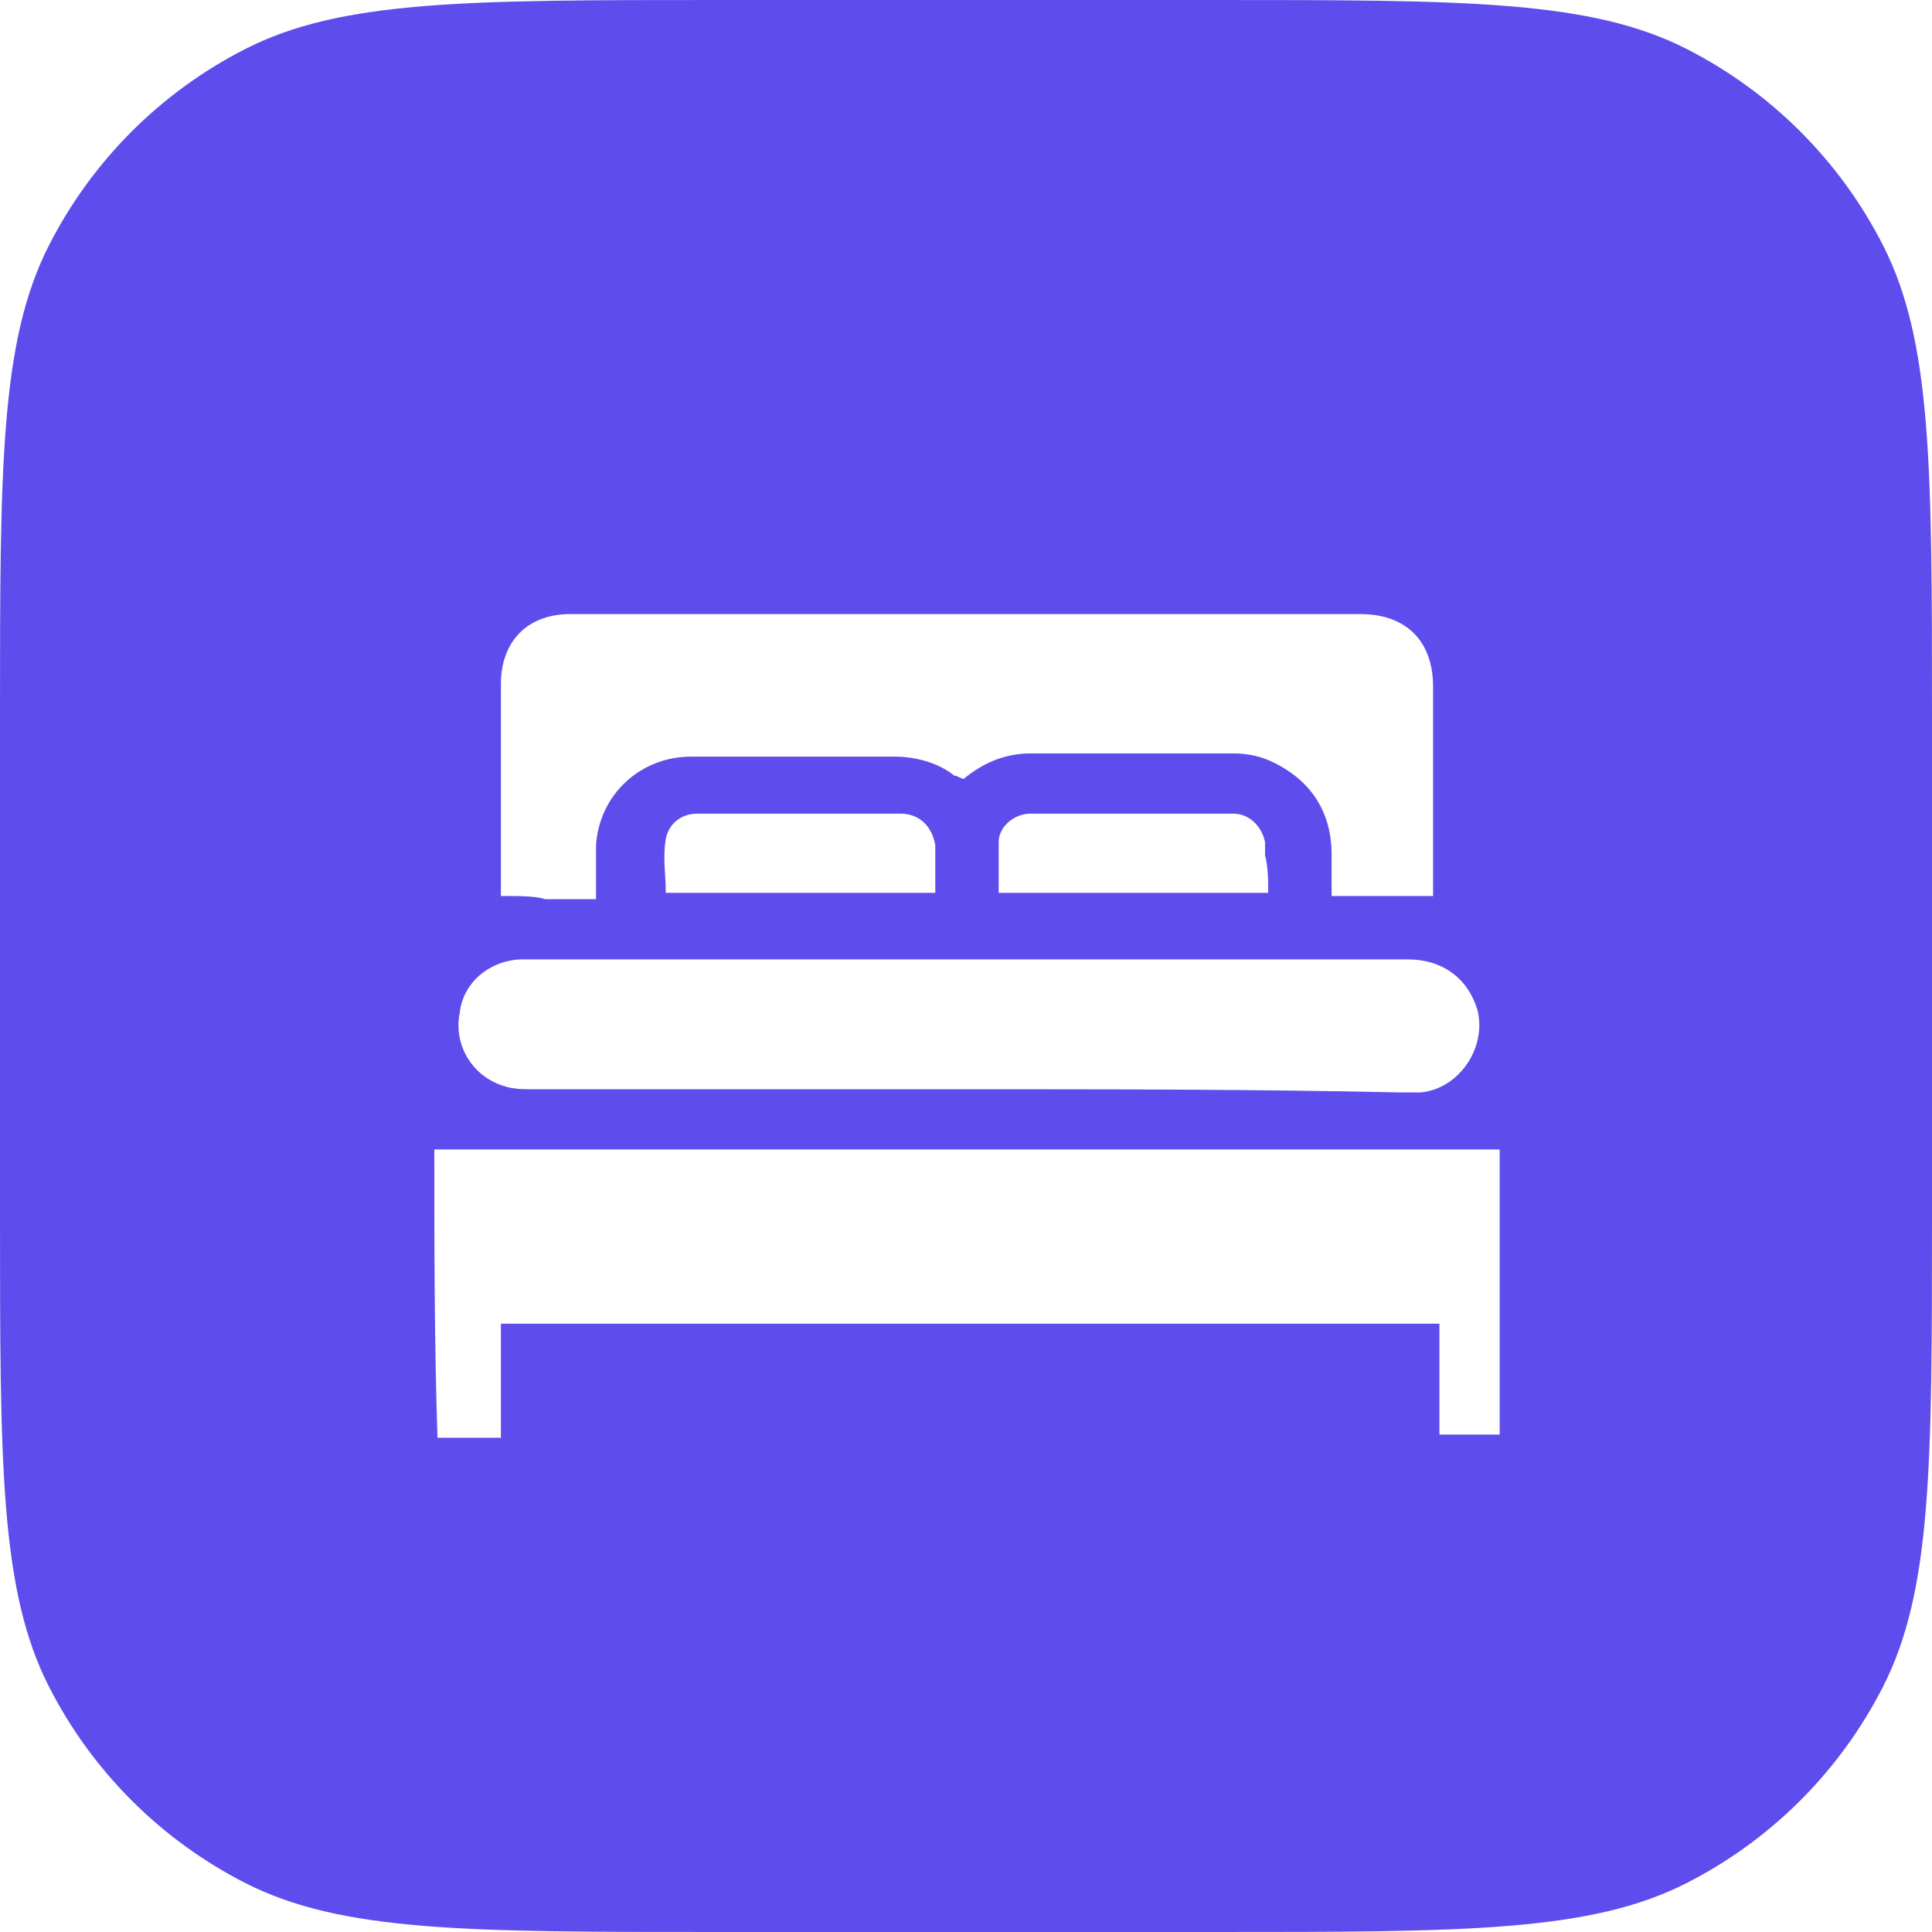
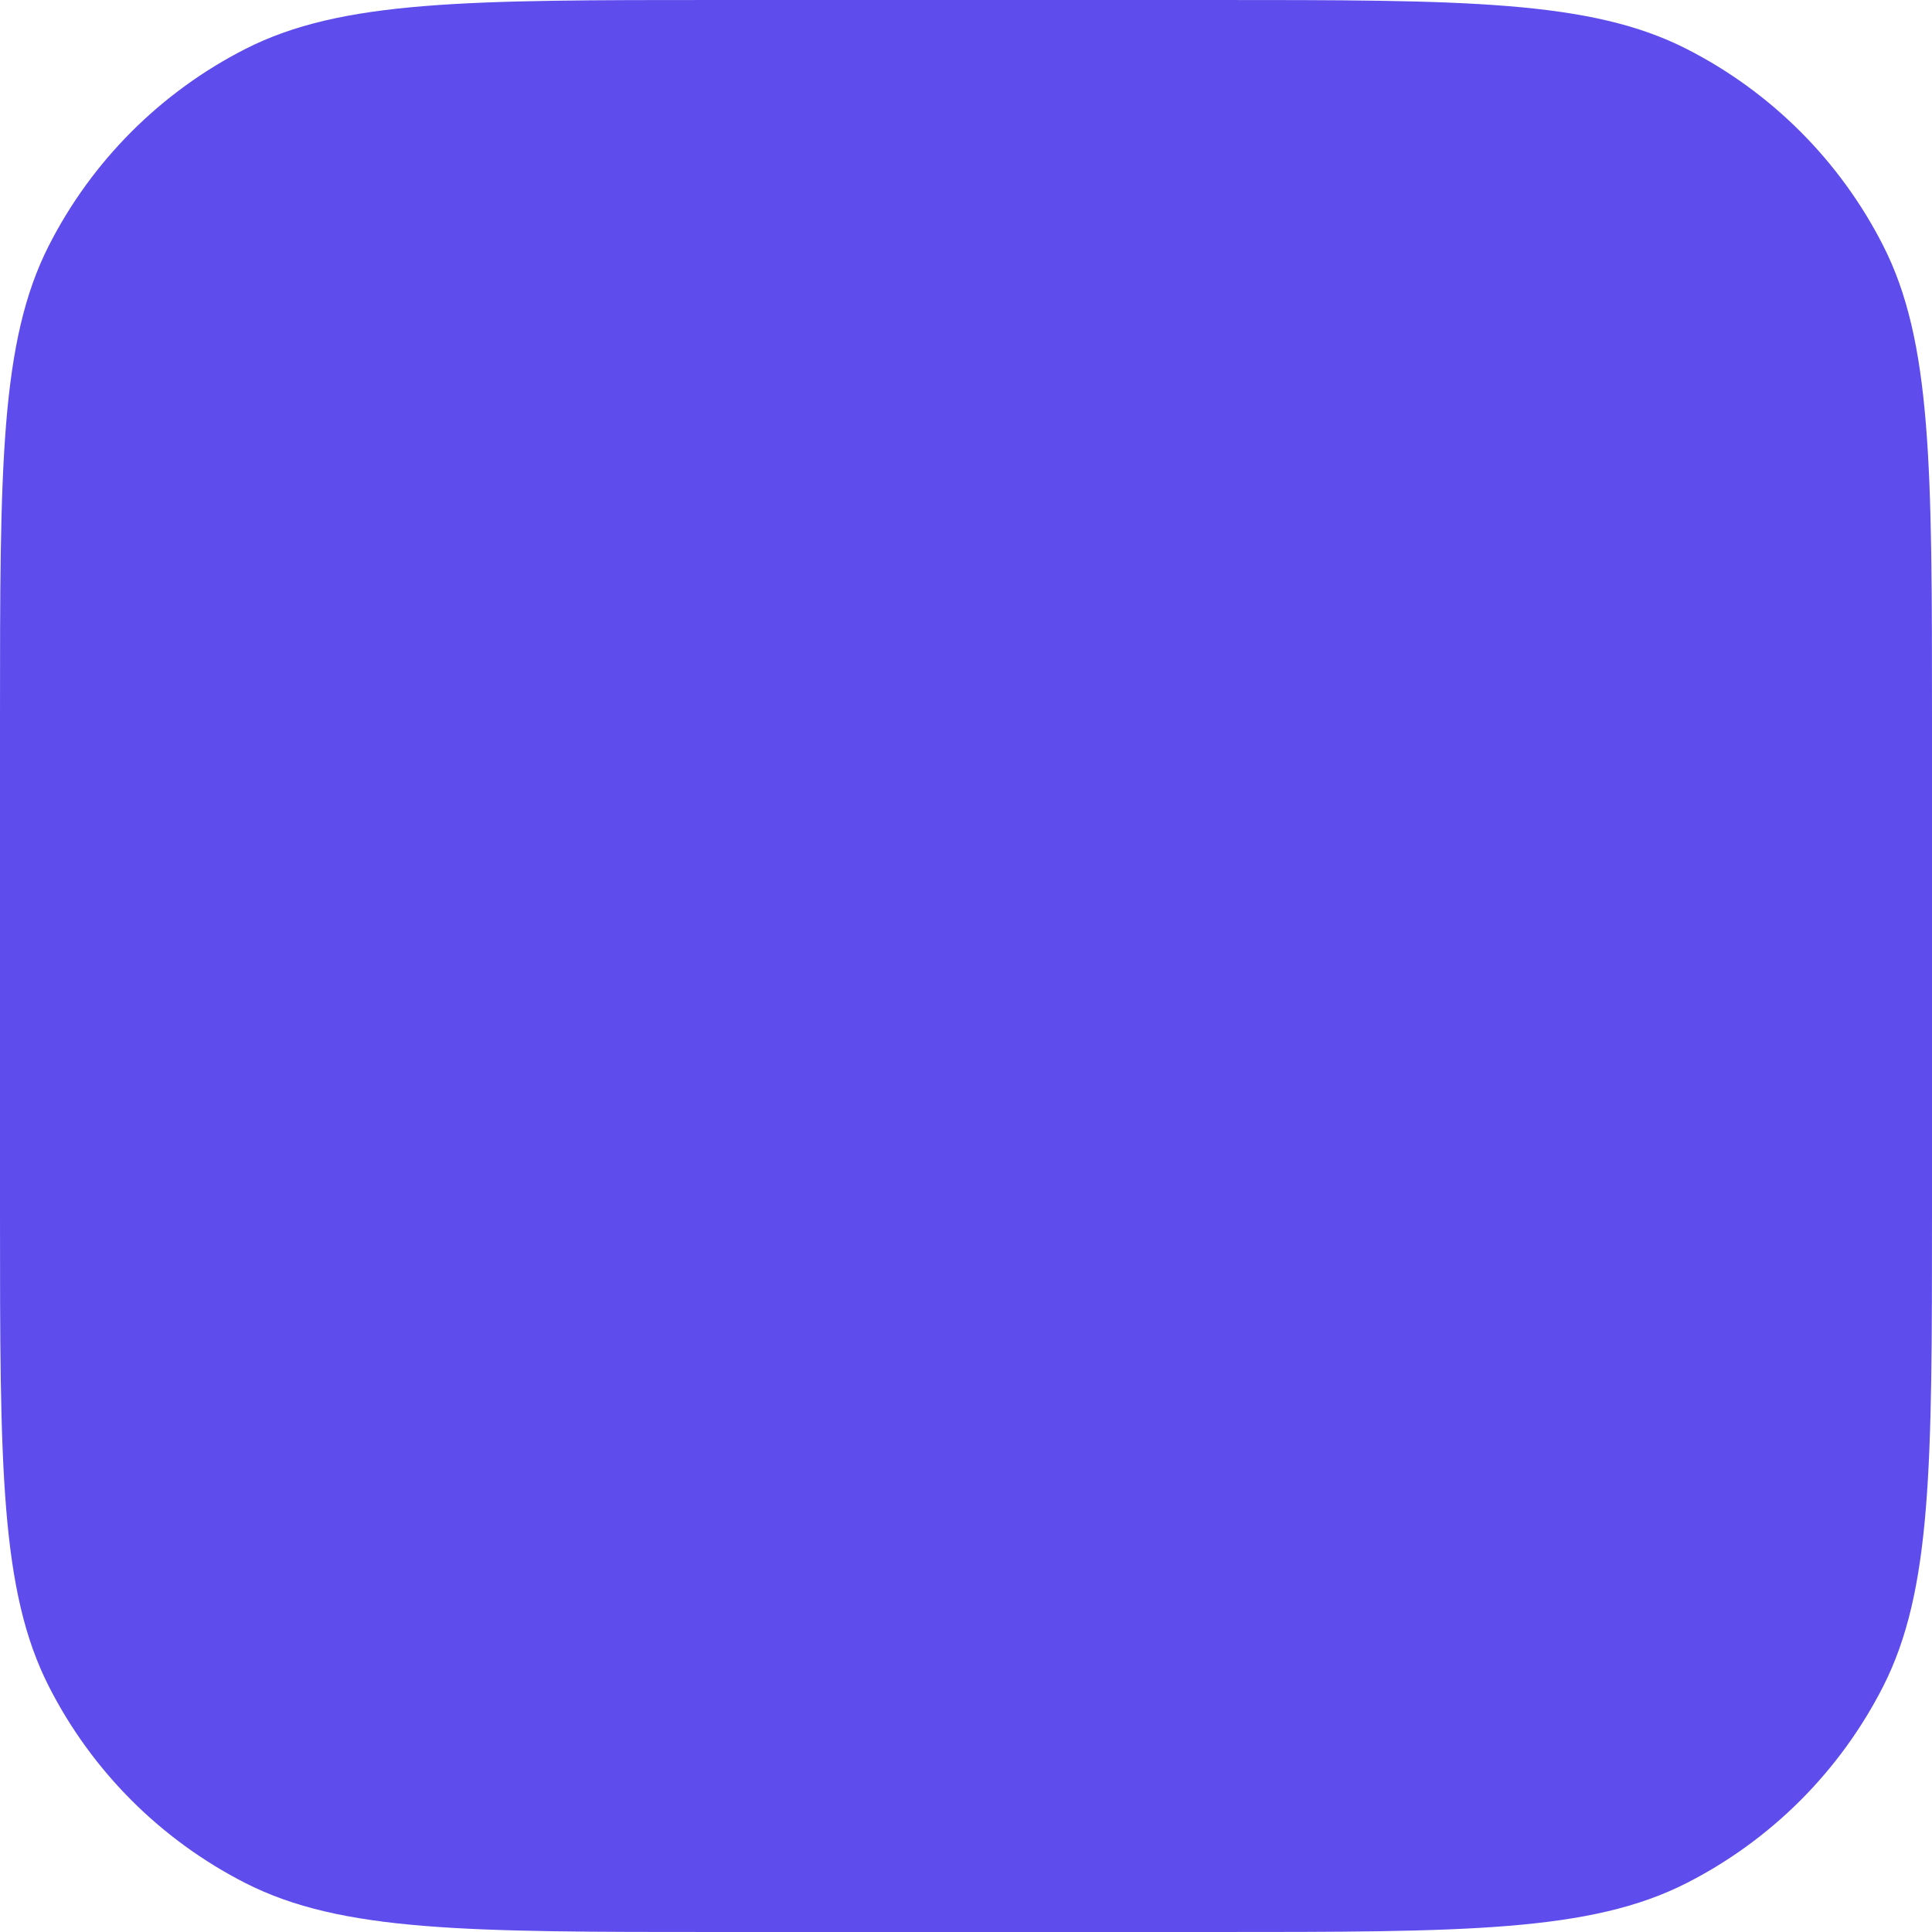
<svg xmlns="http://www.w3.org/2000/svg" width="129" height="129" viewBox="0 0 129 129" fill="none">
  <path d="M0 48C0 31.198 0 22.798 3.27 16.38C6.146 10.735 10.735 6.146 16.38 3.27C22.798 0 31.198 0 48 0H81C97.802 0 106.202 0 112.62 3.27C118.265 6.146 122.854 10.735 125.73 16.38C129 22.798 129 31.198 129 48V81C129 97.802 129 106.202 125.73 112.62C122.854 118.265 118.265 122.854 112.62 125.73C106.202 129 97.802 129 81 129H48C31.198 129 22.798 129 16.38 125.73C10.735 122.854 6.146 118.265 3.27 112.62C0 106.202 0 97.802 0 81V48Z" fill="#5E4DEC" />
  <g filter="url(#filter0_d)">
-     <path d="M29 72.75C29.423 72.75 29.635 72.75 30.058 72.75C53.134 72.75 75.999 72.75 99.074 72.75C99.498 72.75 99.71 72.75 100.133 72.75C100.133 79.096 100.133 85.442 100.133 91.788C98.863 91.788 97.381 91.788 96.111 91.788C96.111 89.25 96.111 86.923 96.111 84.385C75.152 84.385 54.405 84.385 33.446 84.385C33.446 86.923 33.446 89.25 33.446 92C31.964 92 30.694 92 29.212 92C29 85.654 29 79.096 29 72.75Z" fill="white" />
-     <path d="M33.446 55.827C33.446 55.615 33.446 55.192 33.446 54.981C33.446 50.538 33.446 46.096 33.446 41.654C33.446 38.904 35.139 37 38.103 37C55.675 37 73.246 37 90.818 37C93.782 37 95.687 38.692 95.687 41.865C95.687 46.308 95.687 50.538 95.687 54.981C95.687 55.192 95.687 55.404 95.687 55.827C93.358 55.827 91.241 55.827 88.913 55.827C88.913 54.981 88.913 53.923 88.913 53.077C88.913 50.327 87.642 48.212 85.102 46.942C84.255 46.519 83.408 46.308 82.35 46.308C77.904 46.308 73.458 46.308 68.801 46.308C67.107 46.308 65.625 46.942 64.355 48C64.143 48 63.931 47.788 63.72 47.788C62.661 46.942 61.179 46.519 59.697 46.519C55.251 46.519 50.594 46.519 46.148 46.519C42.761 46.519 40.009 49.058 39.797 52.442C39.797 53.5 39.797 54.769 39.797 56.038C38.738 56.038 37.468 56.038 36.41 56.038C35.775 55.827 34.716 55.827 33.446 55.827Z" fill="white" />
-     <path d="M64.566 68.731C54.828 68.731 45.301 68.731 35.563 68.731C34.928 68.731 34.292 68.731 33.657 68.519C31.54 67.885 30.27 65.769 30.693 63.654C30.905 61.538 32.81 60.058 34.928 60.058C35.139 60.058 35.351 60.058 35.351 60.058C54.828 60.058 74.305 60.058 93.993 60.058C96.322 60.058 98.016 61.327 98.651 63.442C99.286 65.981 97.381 68.731 94.84 68.942C94.417 68.942 93.993 68.942 93.57 68.942C83.831 68.731 74.093 68.731 64.566 68.731Z" fill="white" />
-     <path d="M62.449 55.615C56.31 55.615 50.382 55.615 44.454 55.615C44.454 54.346 44.243 53.288 44.454 52.019C44.666 50.961 45.513 50.327 46.572 50.327C51.017 50.327 55.675 50.327 60.121 50.327C61.391 50.327 62.238 51.173 62.449 52.442C62.449 53.5 62.449 54.557 62.449 55.615Z" fill="white" />
-     <path d="M84.678 55.615C78.539 55.615 72.611 55.615 66.683 55.615C66.683 54.557 66.683 53.288 66.683 52.23C66.683 51.173 67.742 50.327 68.8 50.327C73.246 50.327 77.903 50.327 82.349 50.327C83.408 50.327 84.255 51.173 84.466 52.23C84.466 52.442 84.466 52.865 84.466 53.077C84.678 53.923 84.678 54.769 84.678 55.615Z" fill="white" />
-   </g>
+     </g>
  <defs>
    <filter id="filter0_d" x="25" y="37" width="79.133" height="63" filterUnits="userSpaceOnUse" color-interpolation-filters="sRGB">
      <feFlood flood-opacity="0" result="BackgroundImageFix" />
      <feColorMatrix in="SourceAlpha" type="matrix" values="0 0 0 0 0 0 0 0 0 0 0 0 0 0 0 0 0 0 127 0" />
      <feOffset dy="4" />
      <feGaussianBlur stdDeviation="2" />
      <feColorMatrix type="matrix" values="0 0 0 0 0.309 0 0 0 0 0.252 0 0 0 0 0.779 0 0 0 0.15 0" />
      <feBlend mode="normal" in2="BackgroundImageFix" result="effect1_dropShadow" />
      <feBlend mode="normal" in="SourceGraphic" in2="effect1_dropShadow" result="shape" />
    </filter>
  </defs>
</svg>